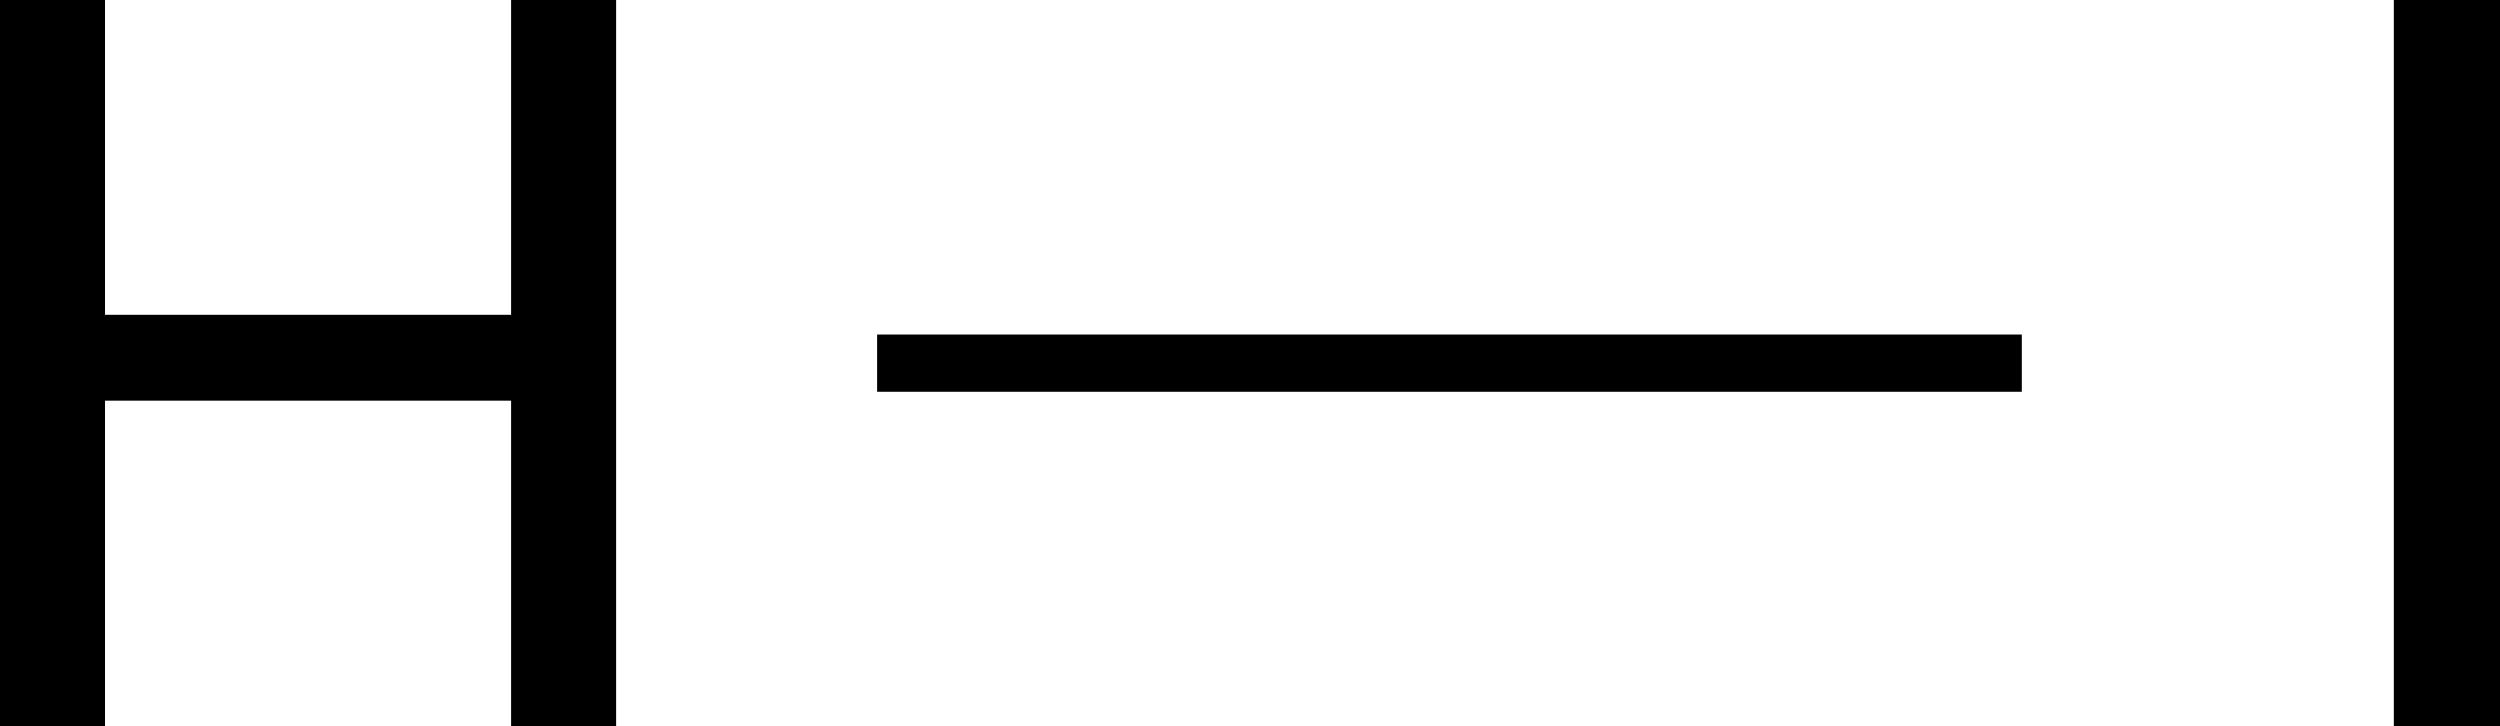
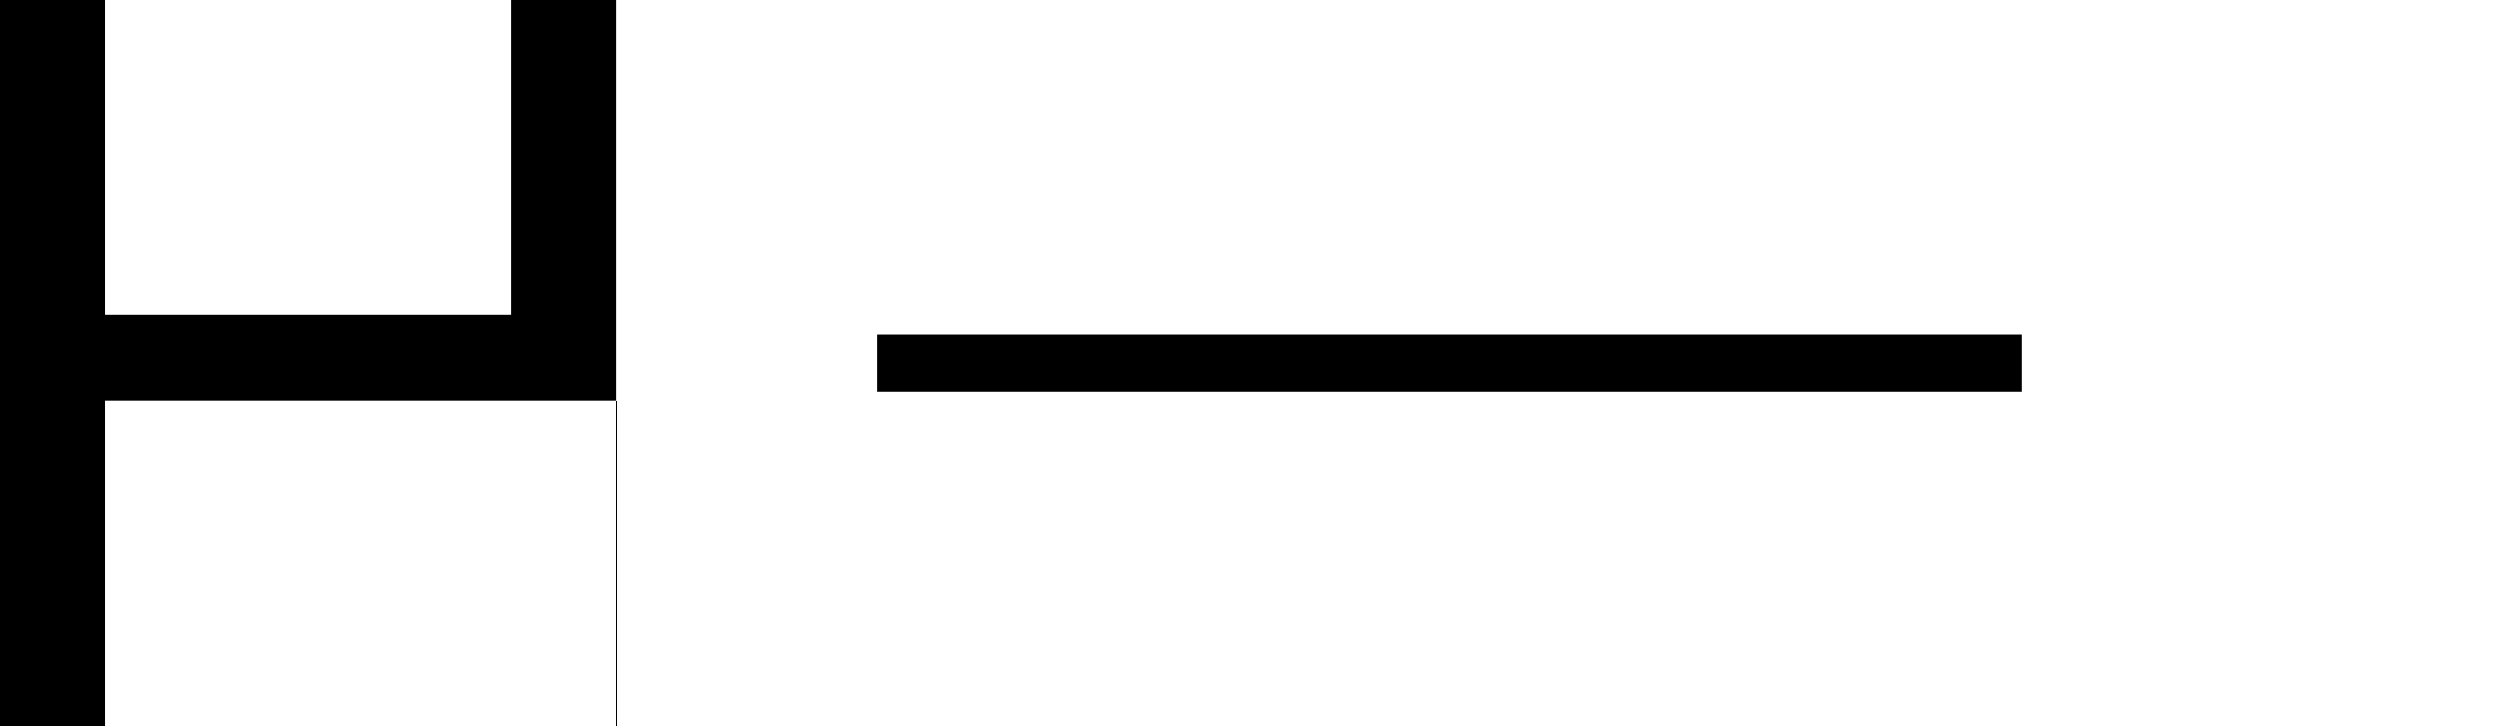
<svg xmlns="http://www.w3.org/2000/svg" width="87.36" height="25.38" viewBox="0 0 87.36 25.38">
  <defs>
    <style>.cls-1{stroke:#000;stroke-miterlimit:10;stroke-width:2px;}</style>
  </defs>
  <title>Chemical structure of hydrogen iodide</title>
  <g id="レイヤー_2" data-name="レイヤー 2">
    <g id="レイヤー_1-2" data-name="レイヤー 1">
-       <path d="M17.86,0h3.67V25.38H17.86V14H3.67V25.38H0V0H3.67V11H17.86Z" />
+       <path d="M17.86,0h3.67V25.38V14H3.67V25.38H0V0H3.67V11H17.86Z" />
      <line class="cls-1" x1="30.65" y1="12.69" x2="70.65" y2="12.69" />
-       <path d="M83.65,25.38V0h3.71V25.38Z" />
    </g>
  </g>
</svg>